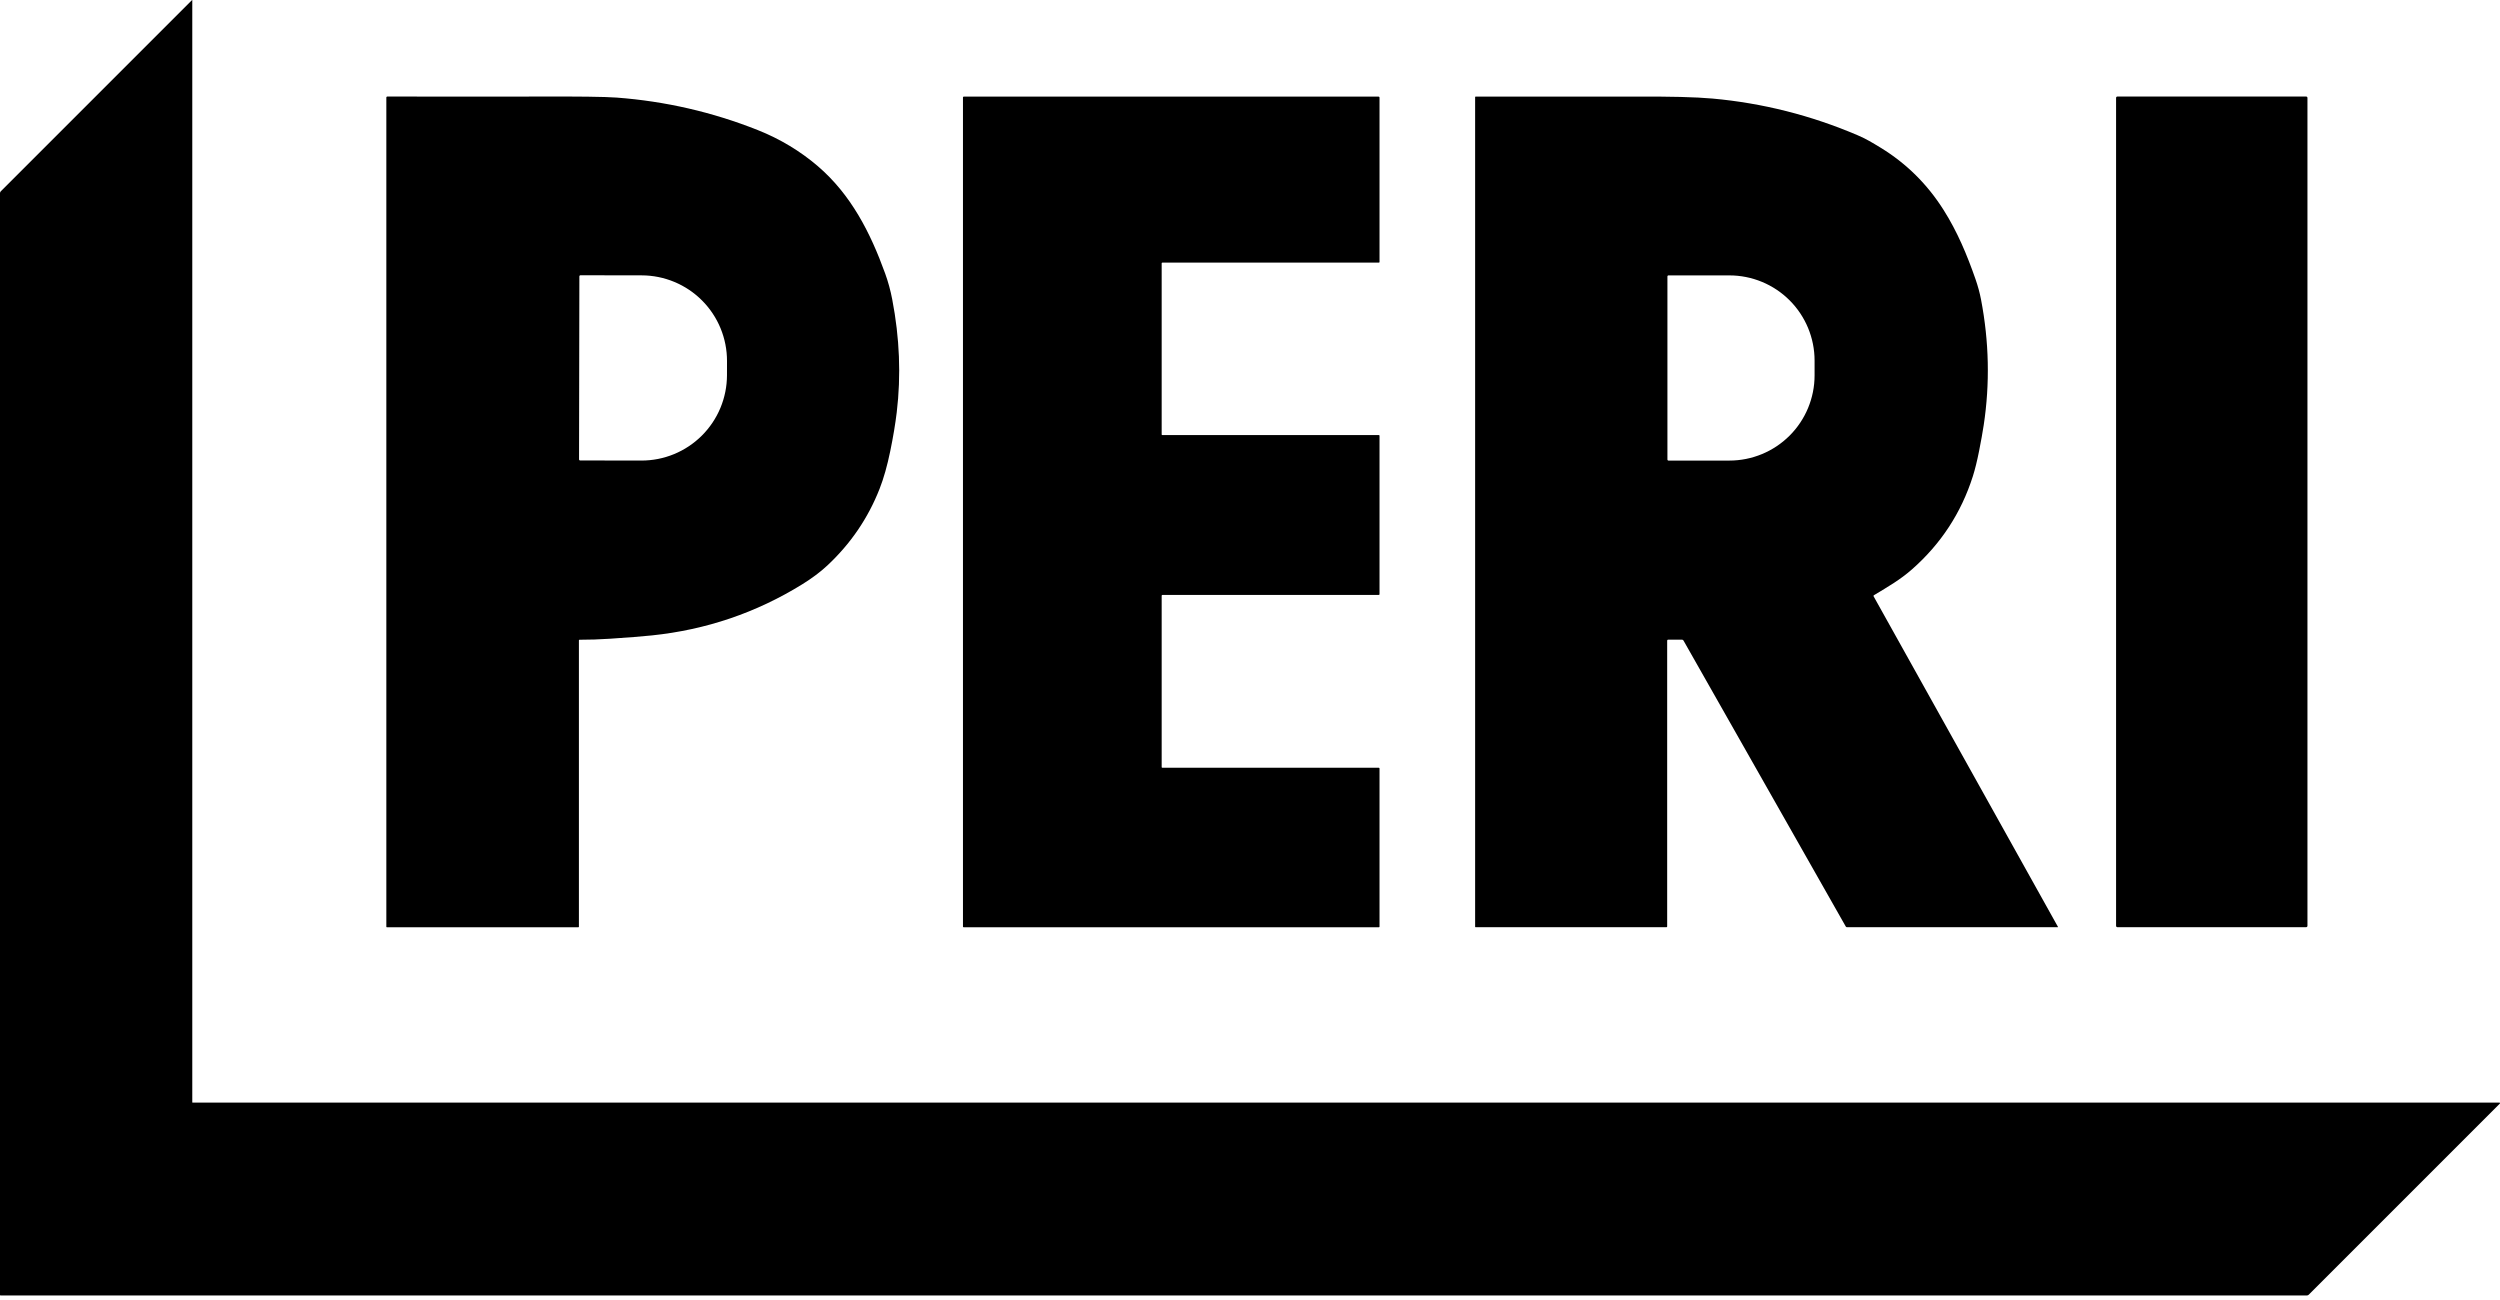
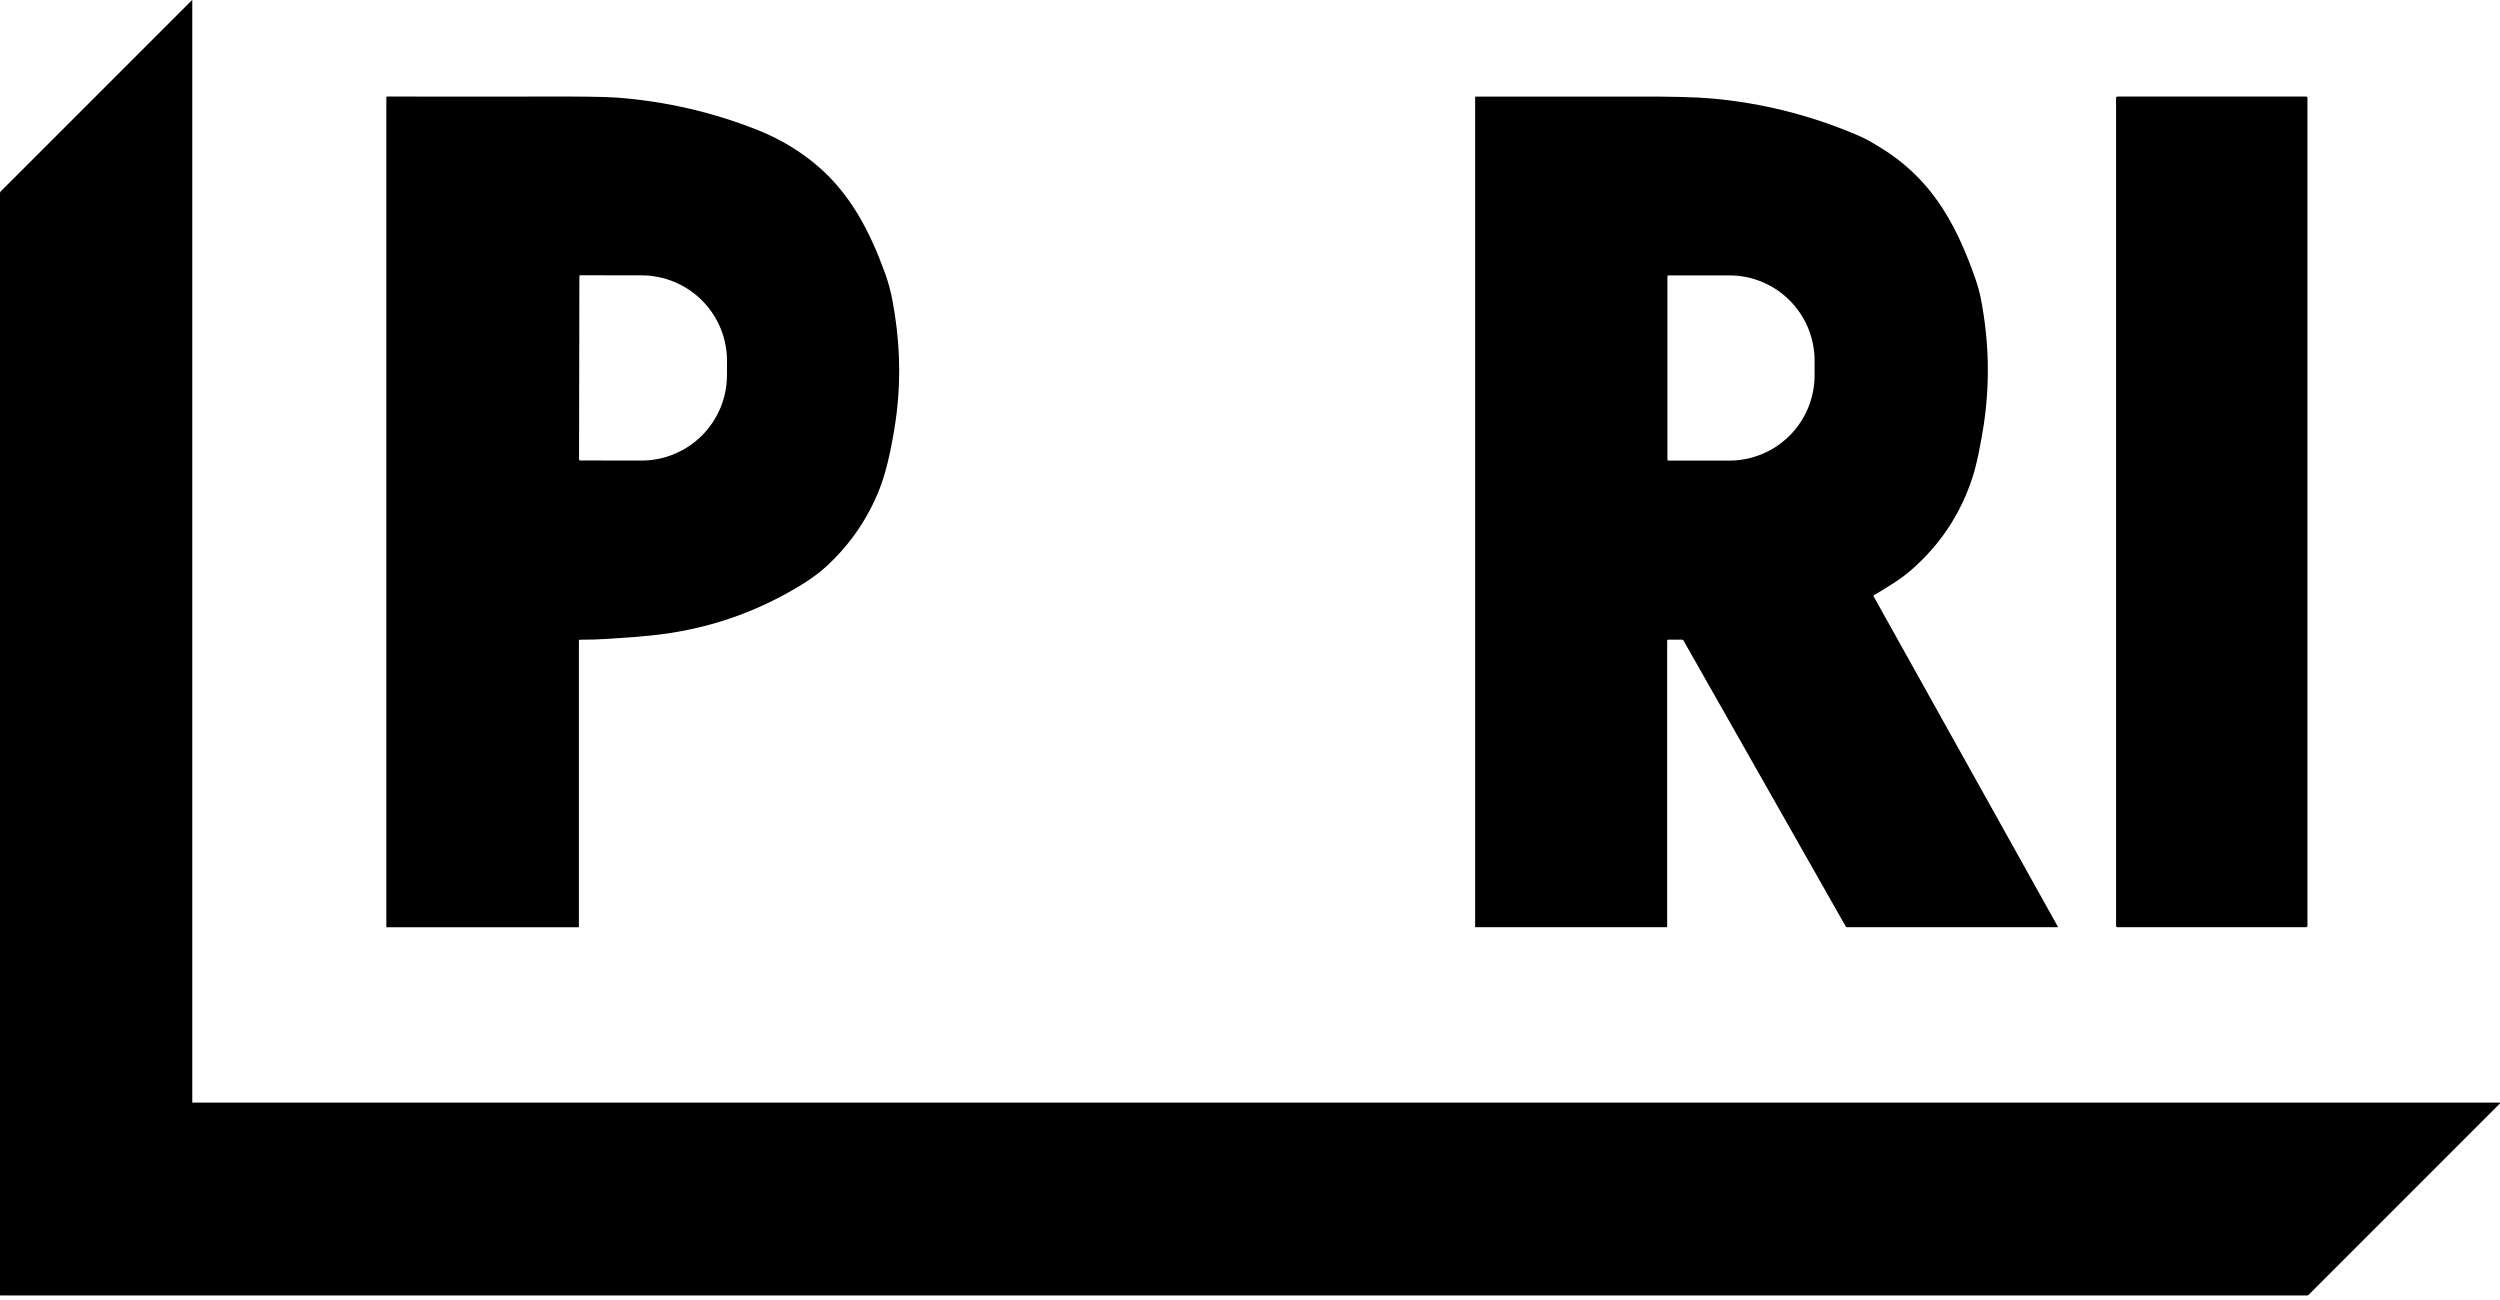
<svg xmlns="http://www.w3.org/2000/svg" width="500" height="260" viewBox="0 0 500 260" fill="none">
  <path d="M38.413 0.007C38.417 0.004 38.421 0.001 38.426 0C38.431 -0 38.436 1.98209e-05 38.441 0.002C38.445 0.004 38.449 0.007 38.452 0.011C38.454 0.015 38.456 0.02 38.456 0.025V220.471C38.456 220.484 38.461 220.496 38.471 220.505C38.48 220.514 38.493 220.519 38.506 220.519H499.88C499.904 220.519 499.927 220.526 499.947 220.539C499.966 220.552 499.982 220.571 499.991 220.593C500 220.615 500.002 220.638 499.998 220.661C499.993 220.684 499.982 220.705 499.965 220.721L461.742 258.945C461.649 259.037 461.522 259.09 461.389 259.09H0.095C0.07 259.09 0.046 259.08 0.028 259.063C0.01 259.045 7.75701e-08 259.022 7.75701e-08 258.997V38.628C-3.69932e-05 38.562 0.013 38.496 0.039 38.434C0.065 38.373 0.103 38.317 0.15 38.27L38.413 0.007Z" fill="black" />
  <path d="M77.368 185.449C77.341 185.449 77.316 185.438 77.297 185.419C77.278 185.4 77.268 185.375 77.268 185.348V19.49C77.268 19.441 77.287 19.395 77.321 19.361C77.355 19.326 77.402 19.307 77.45 19.307C92.098 19.332 101.946 19.334 106.995 19.312C115.562 19.274 121.008 19.342 123.334 19.517C133.085 20.253 142.485 22.416 151.533 26.007C156.045 27.796 160.097 30.262 163.551 33.22C170.194 38.91 174.075 46.516 177.031 54.699C177.628 56.35 178.1 58.078 178.447 59.884C179.929 67.582 180.229 75.109 179.347 82.466C179.067 84.795 178.636 87.375 178.054 90.207C177.449 93.153 176.738 95.667 175.921 97.75C173.62 103.624 170.13 108.744 165.452 113.111C164.073 114.398 162.405 115.647 160.45 116.858C151.257 122.547 141.228 125.955 130.362 127.084C128.366 127.291 125.573 127.512 121.984 127.747C119.909 127.884 117.88 127.951 115.896 127.95C115.866 127.95 115.836 127.962 115.815 127.983C115.793 128.005 115.781 128.034 115.781 128.065V185.348C115.781 185.375 115.771 185.4 115.752 185.419C115.733 185.438 115.708 185.449 115.681 185.449H77.368ZM115.874 55.275L115.809 91.87C115.809 91.929 115.832 91.985 115.874 92.027C115.916 92.069 115.972 92.092 116.031 92.092L128.269 92.112C130.514 92.116 132.738 91.678 134.814 90.822C136.89 89.966 138.777 88.71 140.367 87.125C141.957 85.54 143.22 83.657 144.083 81.584C144.946 79.511 145.392 77.288 145.396 75.043L145.401 72.201C145.405 69.956 144.966 67.732 144.111 65.656C143.255 63.579 141.999 61.692 140.414 60.102C138.83 58.511 136.947 57.248 134.874 56.385C132.801 55.522 130.579 55.076 128.334 55.072L116.096 55.052C116.037 55.052 115.981 55.075 115.939 55.117C115.897 55.159 115.874 55.215 115.874 55.275Z" fill="black" />
-   <path d="M192.74 19.325H275.725C275.773 19.325 275.818 19.344 275.852 19.378C275.886 19.412 275.905 19.457 275.905 19.505V52.386C275.905 52.405 275.901 52.423 275.894 52.44C275.887 52.457 275.876 52.472 275.863 52.485C275.85 52.498 275.834 52.509 275.817 52.516C275.8 52.523 275.781 52.526 275.762 52.526H232.452C232.421 52.526 232.391 52.539 232.369 52.562C232.347 52.584 232.334 52.615 232.334 52.647V86.901C232.334 86.931 232.346 86.96 232.367 86.982C232.388 87.004 232.417 87.016 232.447 87.016H275.78C275.813 87.016 275.845 87.029 275.868 87.052C275.892 87.076 275.905 87.108 275.905 87.141V118.846C275.905 118.883 275.89 118.918 275.865 118.944C275.839 118.97 275.804 118.984 275.767 118.984H232.482C232.443 118.984 232.405 119 232.377 119.027C232.35 119.055 232.334 119.092 232.334 119.132V153.433C232.334 153.463 232.346 153.492 232.367 153.513C232.388 153.534 232.417 153.546 232.447 153.546H275.752C275.793 153.546 275.832 153.562 275.86 153.591C275.889 153.619 275.905 153.658 275.905 153.698V185.339C275.905 185.368 275.894 185.395 275.873 185.415C275.853 185.435 275.826 185.447 275.797 185.447H192.723C192.706 185.447 192.689 185.443 192.673 185.437C192.657 185.43 192.643 185.421 192.631 185.409C192.619 185.396 192.609 185.382 192.603 185.366C192.596 185.351 192.593 185.334 192.593 185.317V19.47C192.593 19.432 192.608 19.395 192.636 19.368C192.664 19.34 192.701 19.325 192.74 19.325Z" fill="black" />
  <path d="M295.128 19.317C315.351 19.326 325.937 19.327 326.886 19.322C333.921 19.277 339.125 19.407 342.498 19.712C352.512 20.618 362.189 23.064 371.53 27.05C373.21 27.771 374.438 28.511 376.142 29.551C381.26 32.681 385.452 36.827 388.717 41.989C391.475 46.351 393.401 50.955 395.102 55.835C395.582 57.215 395.95 58.571 396.205 59.901C397.821 68.335 398 76.708 396.743 85.019C396.519 86.488 396.212 88.21 395.82 90.184C395.42 92.202 395.001 93.898 394.564 95.274C392.237 102.583 388.177 108.785 382.387 113.879C380.056 115.93 377.672 117.308 374.776 119.044C374.74 119.065 374.714 119.099 374.704 119.139C374.693 119.18 374.698 119.222 374.718 119.259L411.589 185.366C411.594 185.374 411.596 185.383 411.596 185.392C411.596 185.401 411.594 185.411 411.589 185.419C411.584 185.427 411.577 185.434 411.569 185.438C411.56 185.443 411.551 185.446 411.541 185.446H369.399C369.349 185.446 369.3 185.433 369.257 185.408C369.214 185.383 369.178 185.347 369.154 185.304L336.698 128.107C336.667 128.053 336.623 128.008 336.57 127.977C336.516 127.946 336.455 127.93 336.393 127.93H333.619C333.57 127.93 333.523 127.949 333.488 127.984C333.453 128.019 333.434 128.066 333.434 128.115V185.299C333.434 185.338 333.418 185.375 333.39 185.403C333.362 185.431 333.324 185.446 333.284 185.446H295.125C295.099 185.446 295.073 185.436 295.055 185.417C295.036 185.398 295.025 185.373 295.025 185.346V19.42C295.025 19.392 295.036 19.366 295.055 19.347C295.075 19.328 295.101 19.317 295.128 19.317ZM333.484 55.29V91.905C333.484 91.96 333.506 92.014 333.545 92.053C333.585 92.093 333.638 92.115 333.694 92.115H345.876C350.396 92.115 354.73 90.319 357.925 87.123C361.121 83.927 362.916 79.593 362.916 75.073V72.122C362.916 67.602 361.121 63.267 357.925 60.071C354.73 56.875 350.396 55.08 345.876 55.08H333.694C333.638 55.08 333.585 55.102 333.545 55.141C333.506 55.18 333.484 55.234 333.484 55.29Z" fill="black" />
  <path d="M461.226 19.308H423.48C423.334 19.308 423.215 19.426 423.215 19.573V185.171C423.215 185.318 423.334 185.437 423.48 185.437H461.226C461.372 185.437 461.491 185.318 461.491 185.171V19.573C461.491 19.426 461.372 19.308 461.226 19.308Z" fill="black" />
</svg>